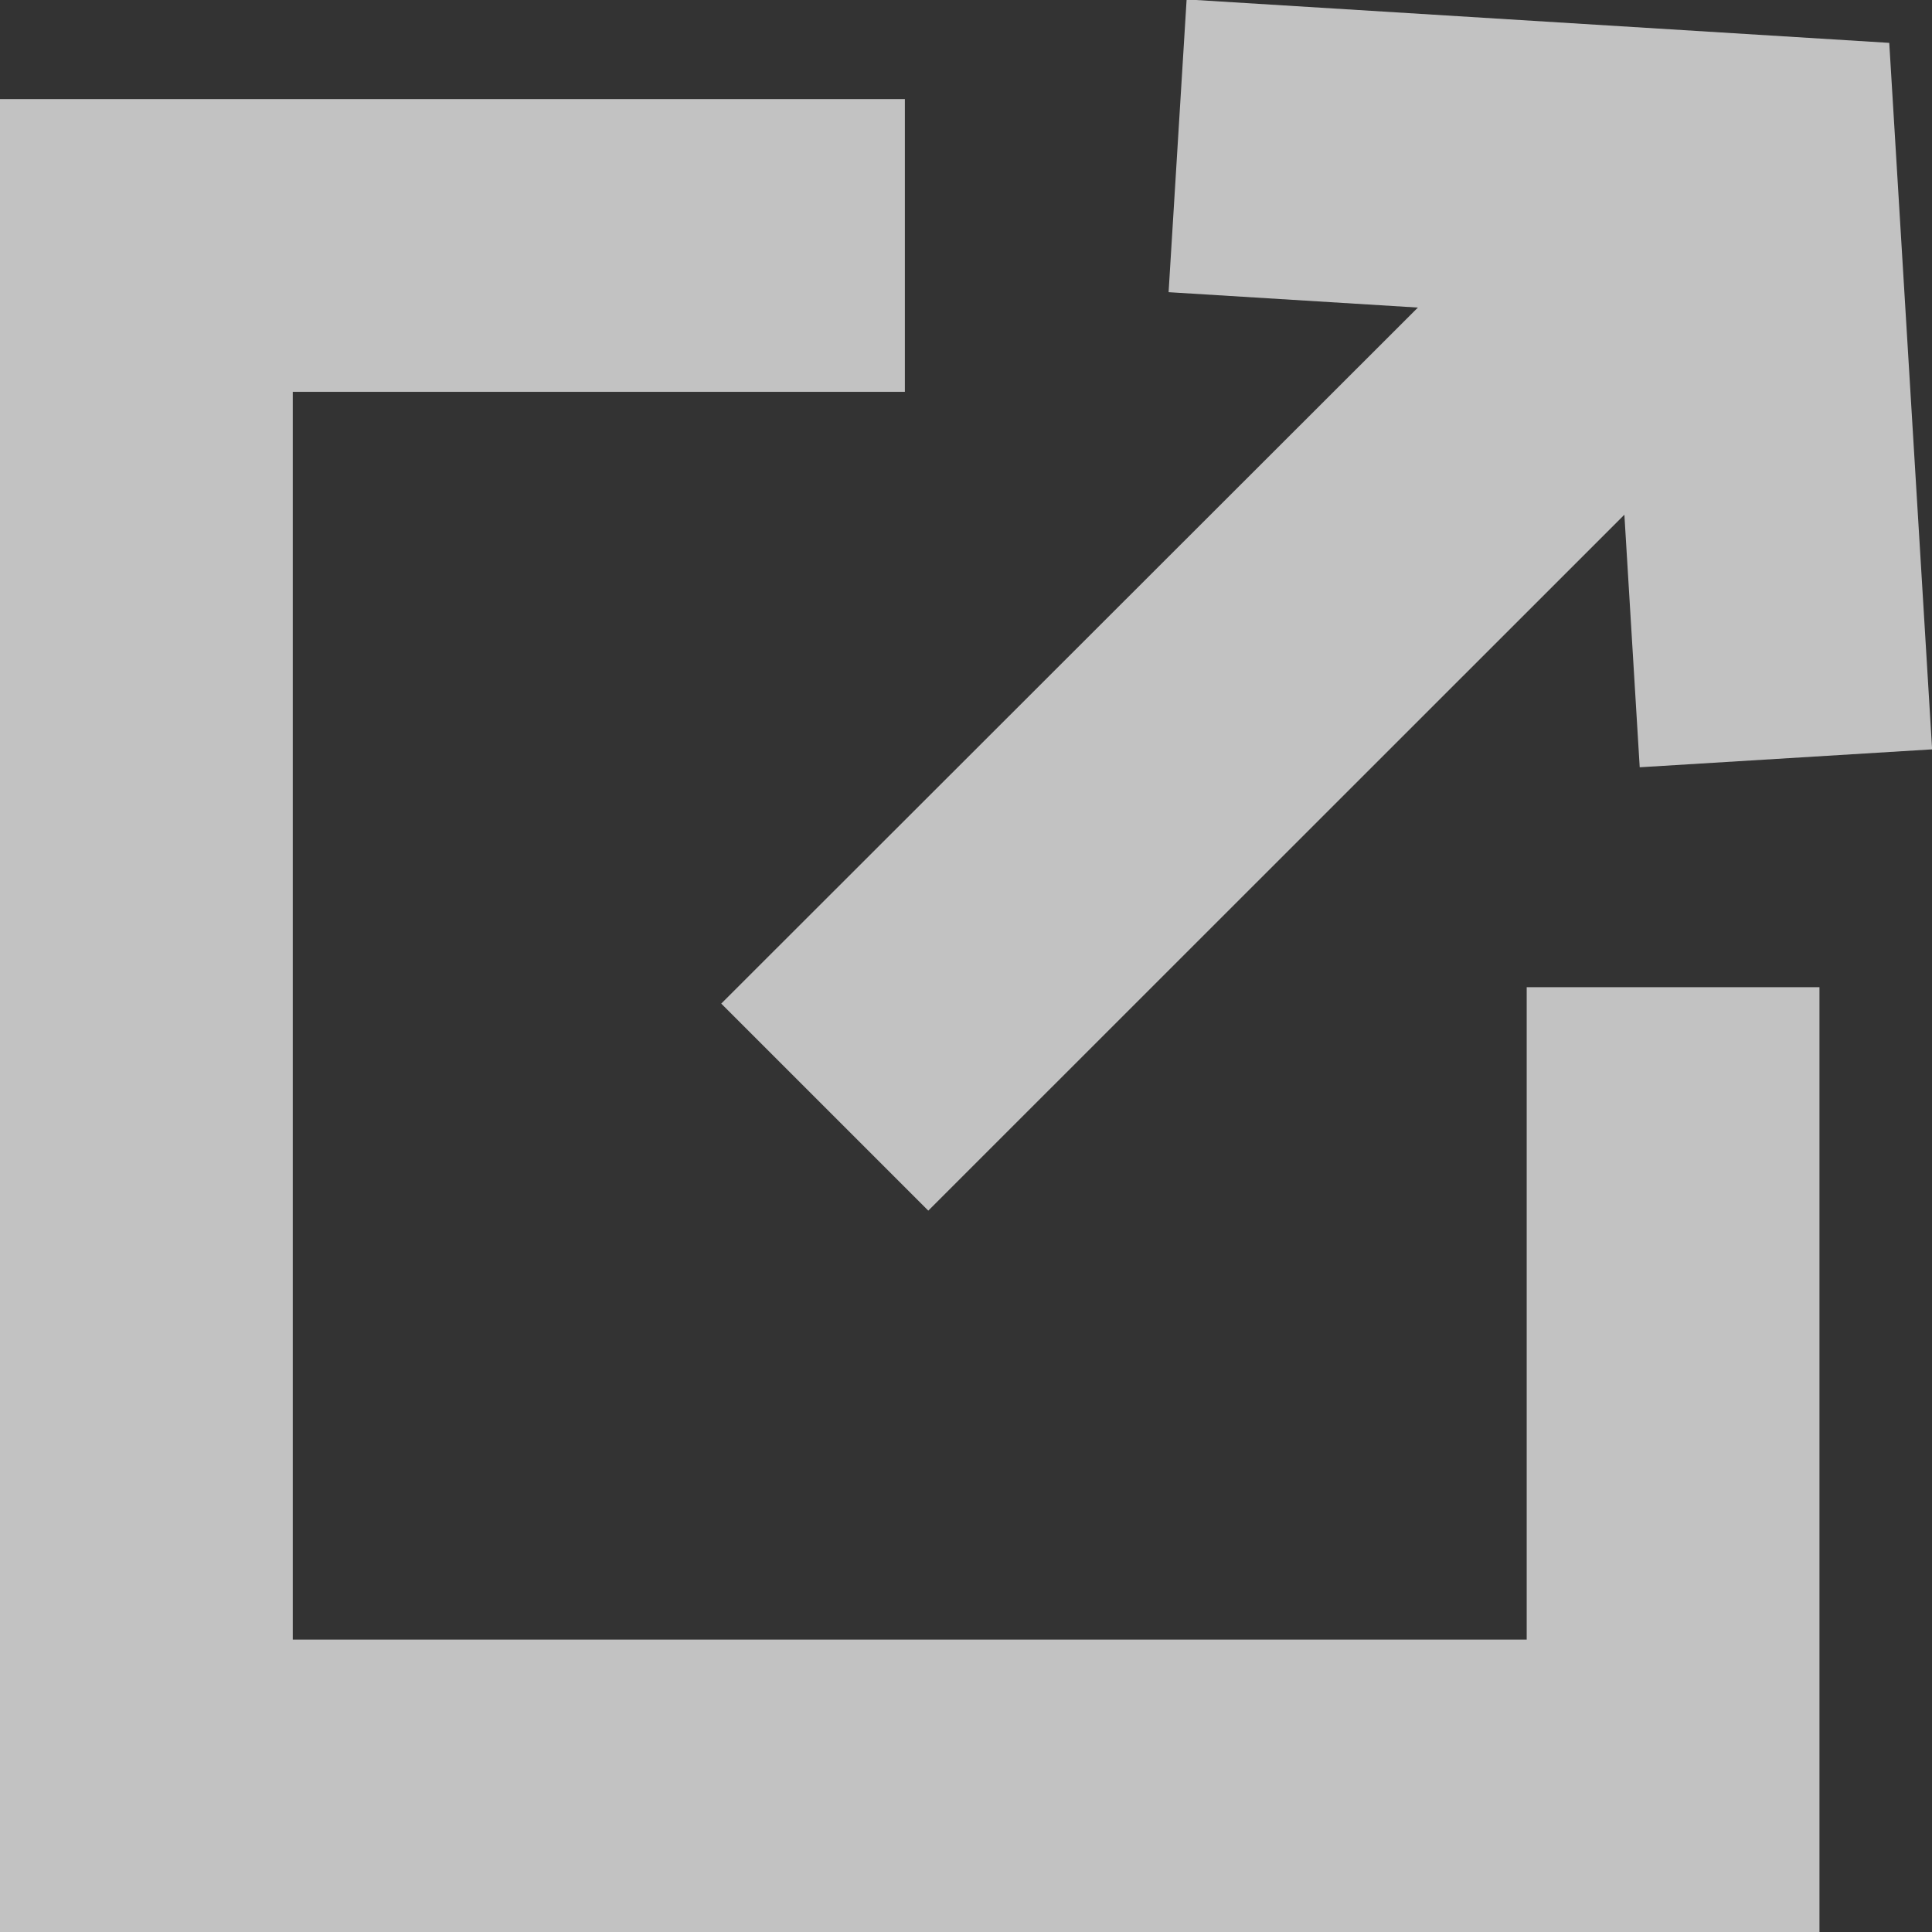
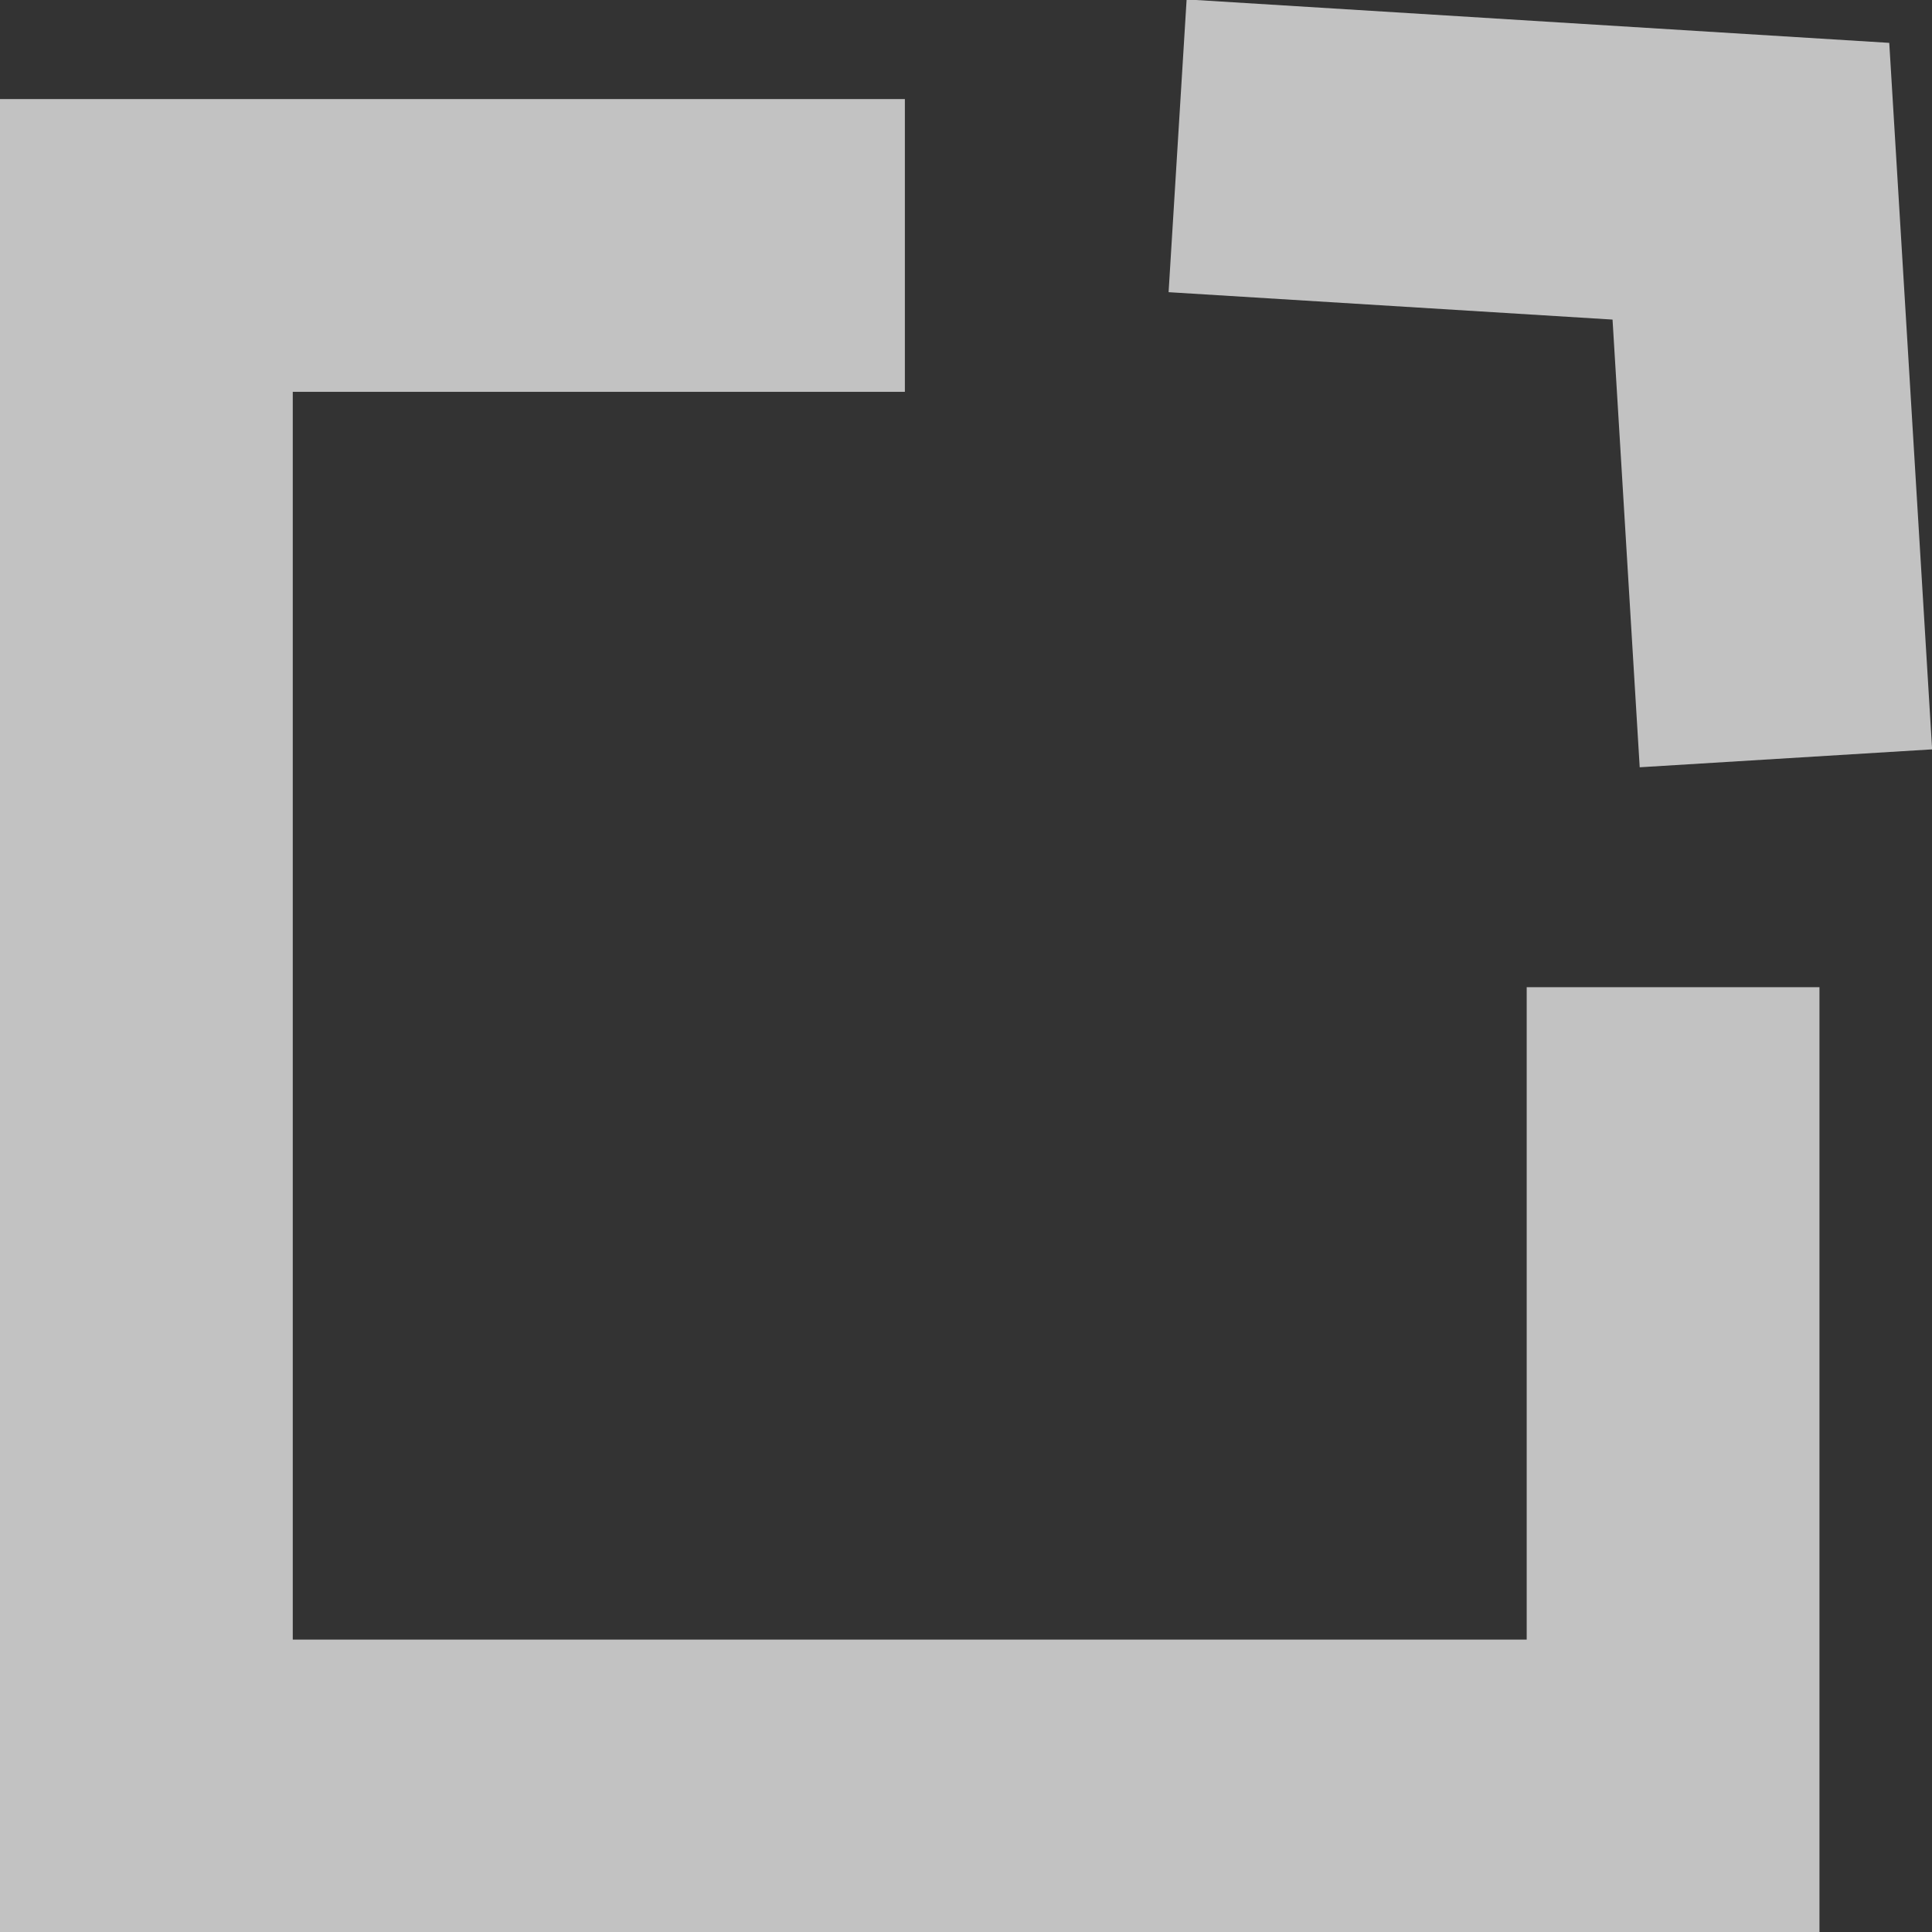
<svg xmlns="http://www.w3.org/2000/svg" width="16.498" height="16.498" viewBox="0 0 16.498 16.498">
  <rect x="0" y="0" width="16.498" height="16.498" fill="#333333" stroke="none" />
  <g transform="translate(0.422 0.422)" opacity="0.7">
    <path d="M15.787,17.9H.25V2.245H7.977v2.5H2.75V15.4H13.287V9.829h2.5Z" transform="translate(-0.672 -1.821)" fill="#fff" />
    <path d="M26.562,6.8,26.33,2.977l-3.791-.234.154-2.5,6,.371.366,6.033Z" transform="translate(-12.982 -0.67)" fill="#fff" />
-     <path d="M.884,8.788-.884,7.02l7.907-7.9L8.79.884Z" transform="translate(6.621 1.128)" fill="#fff" />
  </g>
</svg>